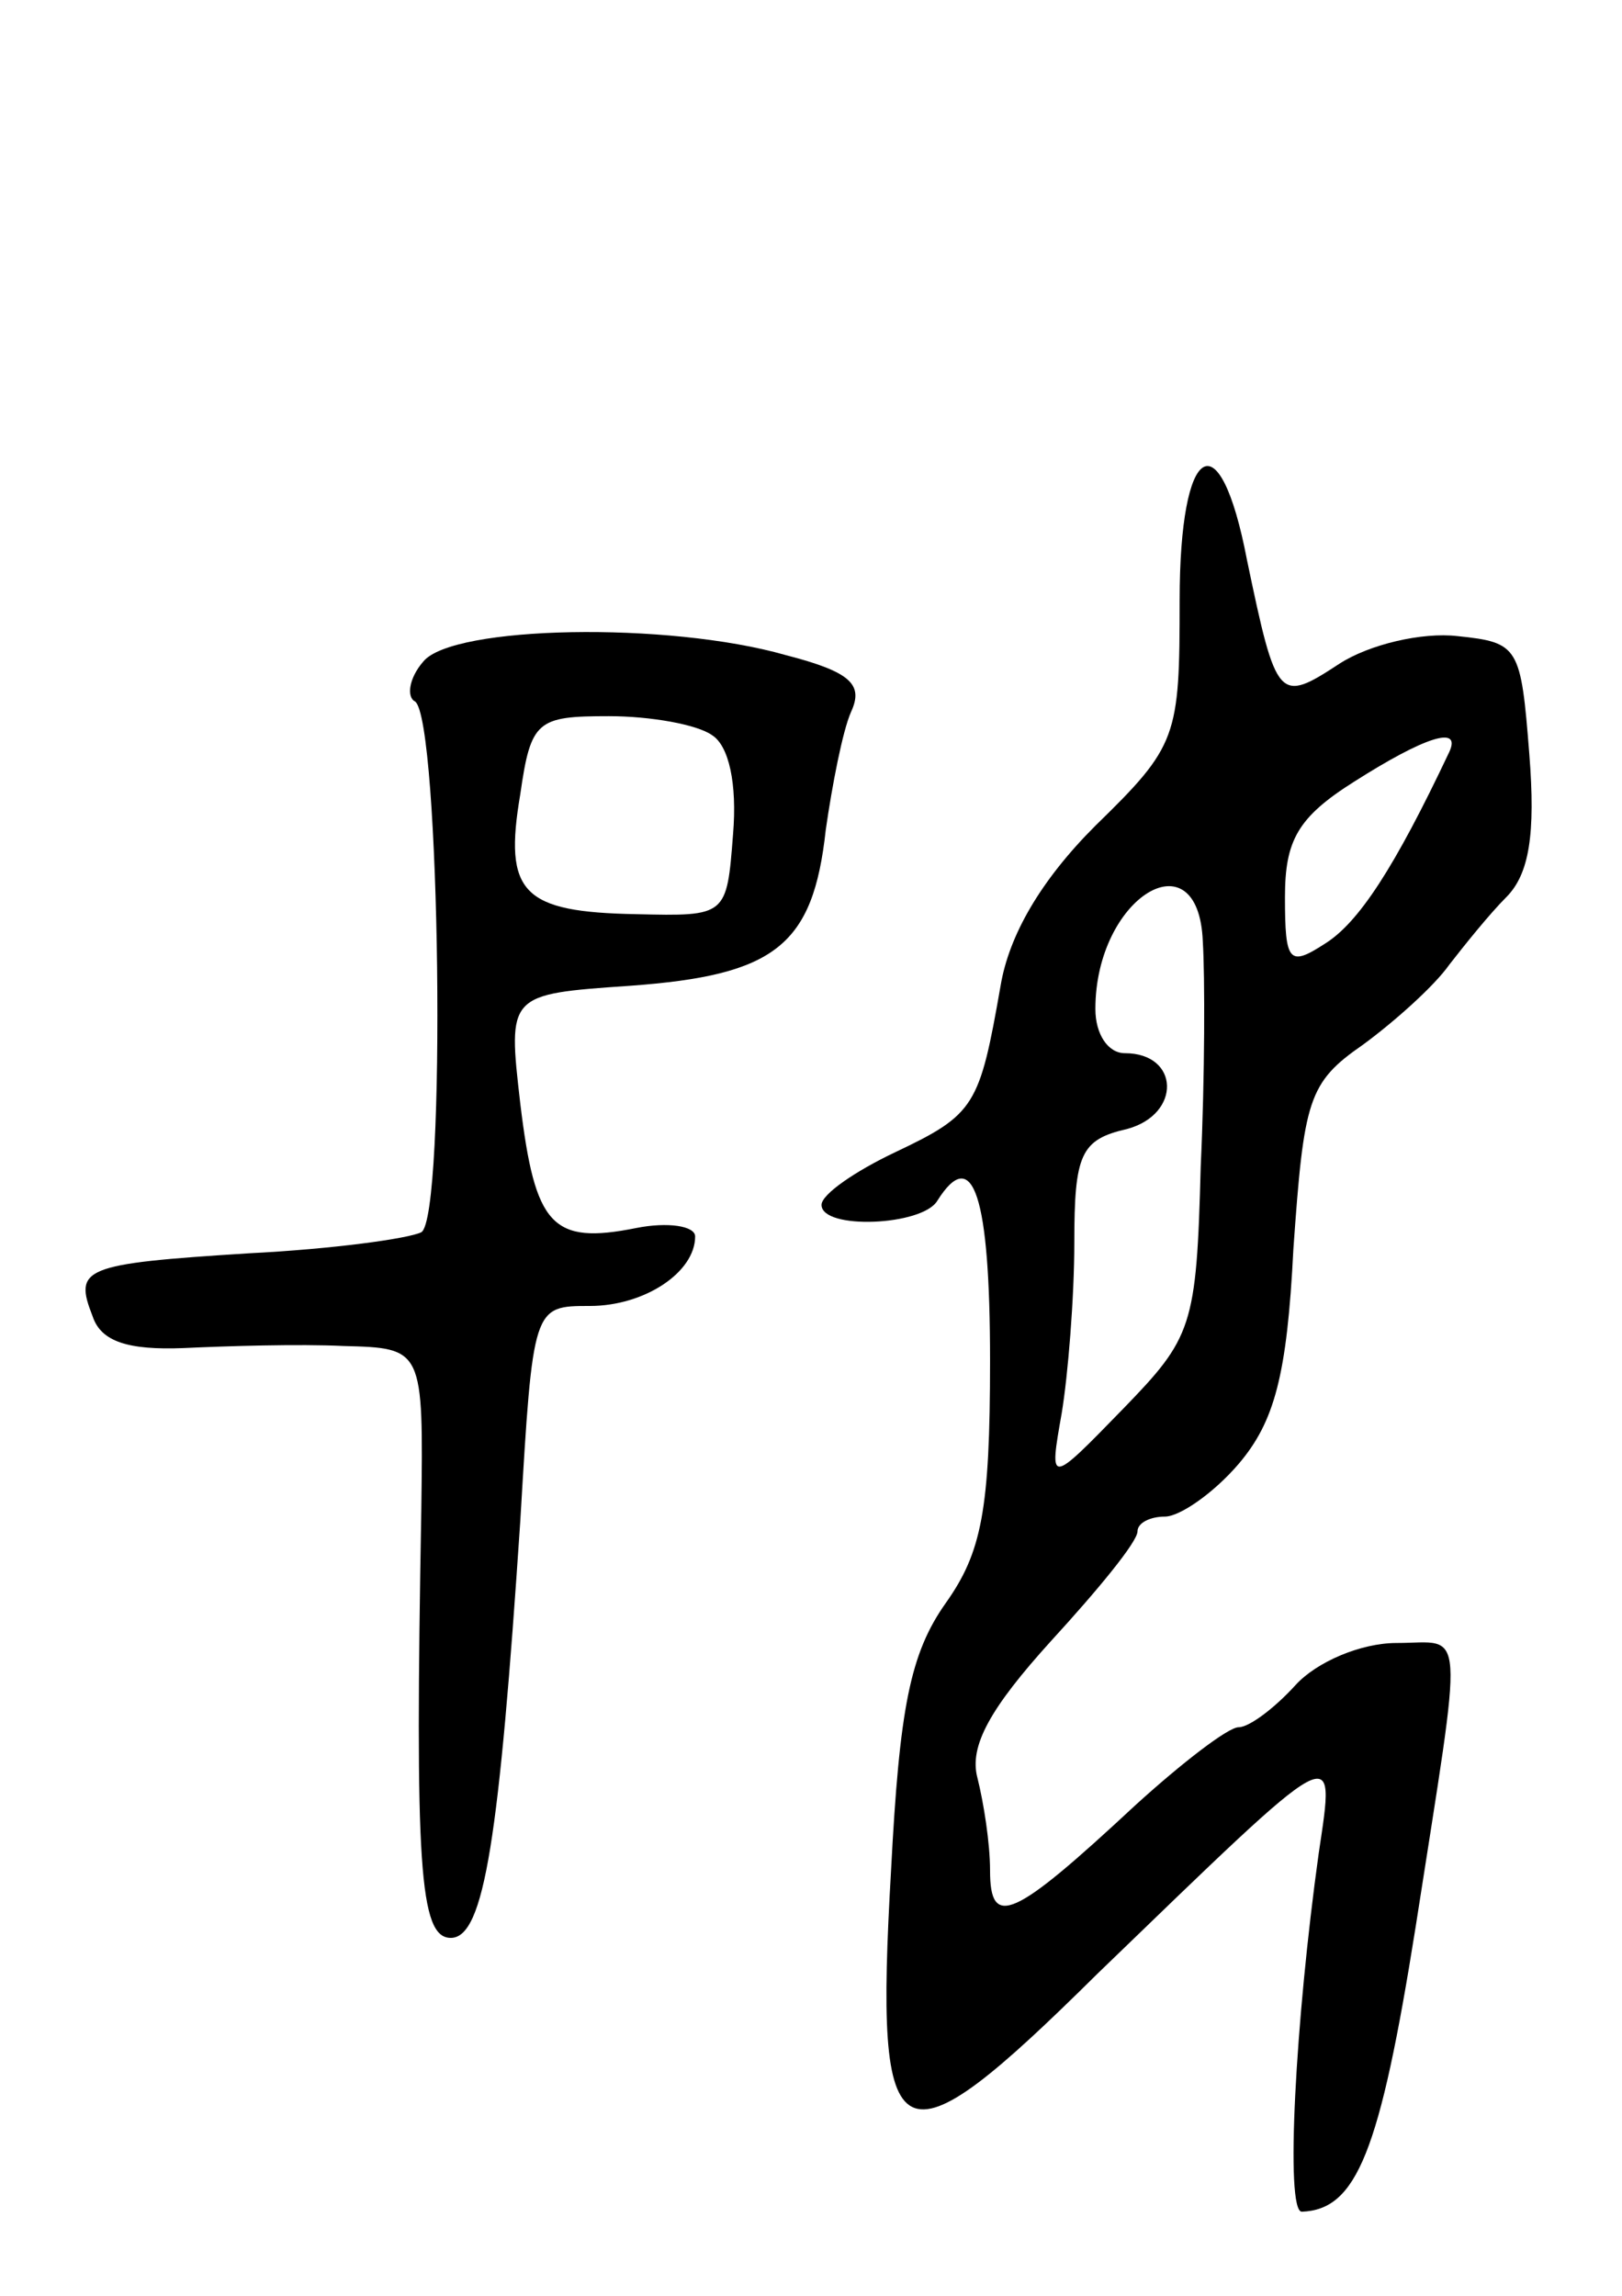
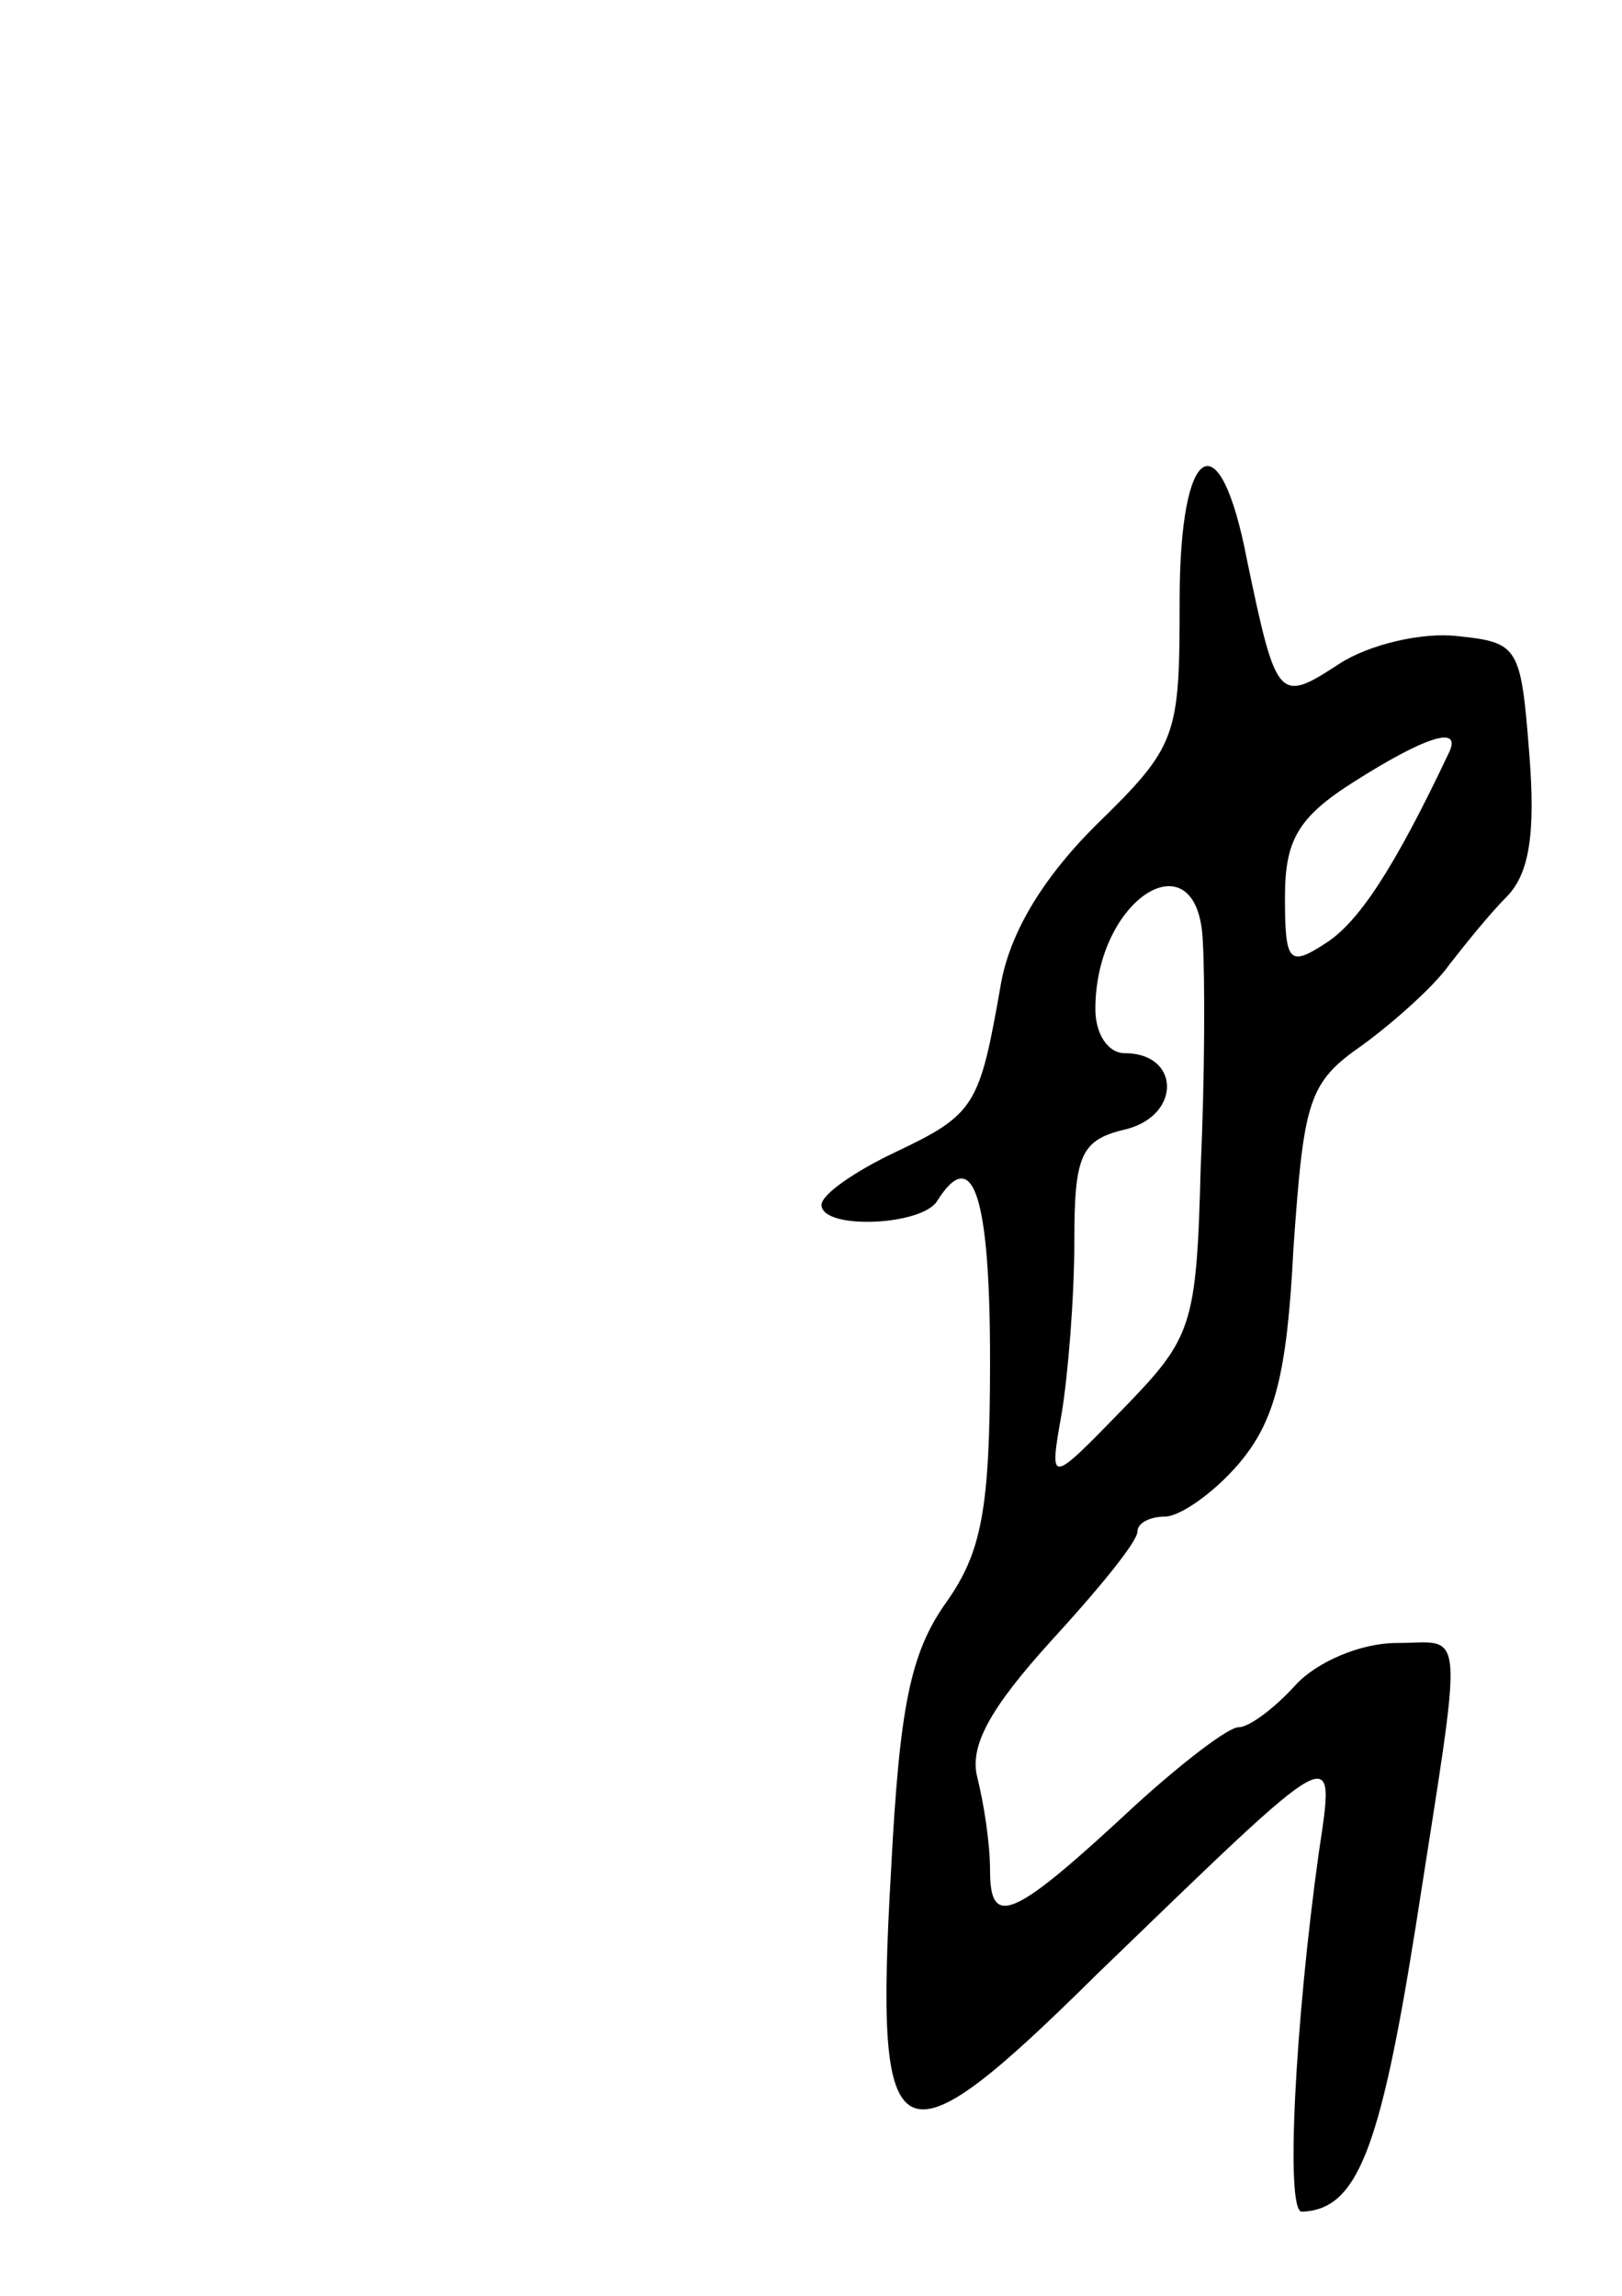
<svg xmlns="http://www.w3.org/2000/svg" version="1.0" width="77" height="109" viewBox="0 0 77 109">
  <g transform="translate(0,109) scale(0.1,-0.1)">
    <path d="M560 805 c0 -65 -1 -69 -40 -107 -26 -26 -41 -52 -45 -76 -10 -57 -12 -61 -50 -79 -19 -9 -35 -20 -35 -25 0 -12 48 -10 55 2 17 27 25 2 25 -76 0 -71 -4 -91 -21 -115 -17 -24 -22 -50 -26 -127 -8 -139 2 -144 98 -49 116 112 113 111 105 57 -11 -79 -16 -170 -8 -170 26 1 37 28 54 135 23 148 24 135 -9 135 -17 0 -38 -9 -48 -20 -10 -11 -22 -20 -27 -20 -5 0 -27 -17 -49 -37 -58 -54 -69 -59 -69 -31 0 13 -3 32 -6 44 -4 15 6 33 35 65 22 24 41 47 41 52 0 4 6 7 13 7 7 0 23 11 35 25 17 20 23 42 26 102 5 71 7 79 33 97 15 11 34 28 41 38 7 9 19 24 27 32 11 11 14 30 11 68 -4 51 -5 53 -34 56 -17 2 -42 -4 -56 -13 -29 -19 -30 -18 -44 49 -13 68 -32 56 -32 -19z m128 -72 c-26 -55 -43 -81 -59 -91 -17 -11 -19 -9 -19 22 0 27 6 38 33 55 33 21 51 27 45 14z m-117 -90 c1 -16 1 -64 -1 -107 -2 -76 -4 -81 -37 -115 -35 -36 -35 -36 -29 -2 3 18 6 55 6 81 0 42 3 49 25 54 26 7 25 36 -1 36 -8 0 -14 9 -14 21 0 53 49 83 51 32z" />
-     <path d="M201 776 c-7 -8 -8 -17 -4 -19 12 -8 15 -245 3 -252 -6 -3 -42 -8 -82 -10 -79 -5 -83 -7 -74 -30 4 -12 17 -16 43 -15 21 1 55 2 76 1 38 -1 38 -1 37 -78 -3 -168 -1 -203 14 -203 16 0 23 48 33 198 6 102 6 102 33 102 26 0 50 16 50 33 0 5 -13 7 -28 4 -40 -8 -48 1 -55 59 -6 52 -6 52 52 56 69 5 87 19 93 74 3 21 8 47 12 56 6 13 0 19 -31 27 -56 16 -158 14 -172 -3z m137 -35 c8 -5 12 -23 10 -47 -3 -39 -3 -39 -46 -38 -54 1 -63 10 -55 57 5 35 8 37 42 37 20 0 42 -4 49 -9z" />
  </g>
</svg>